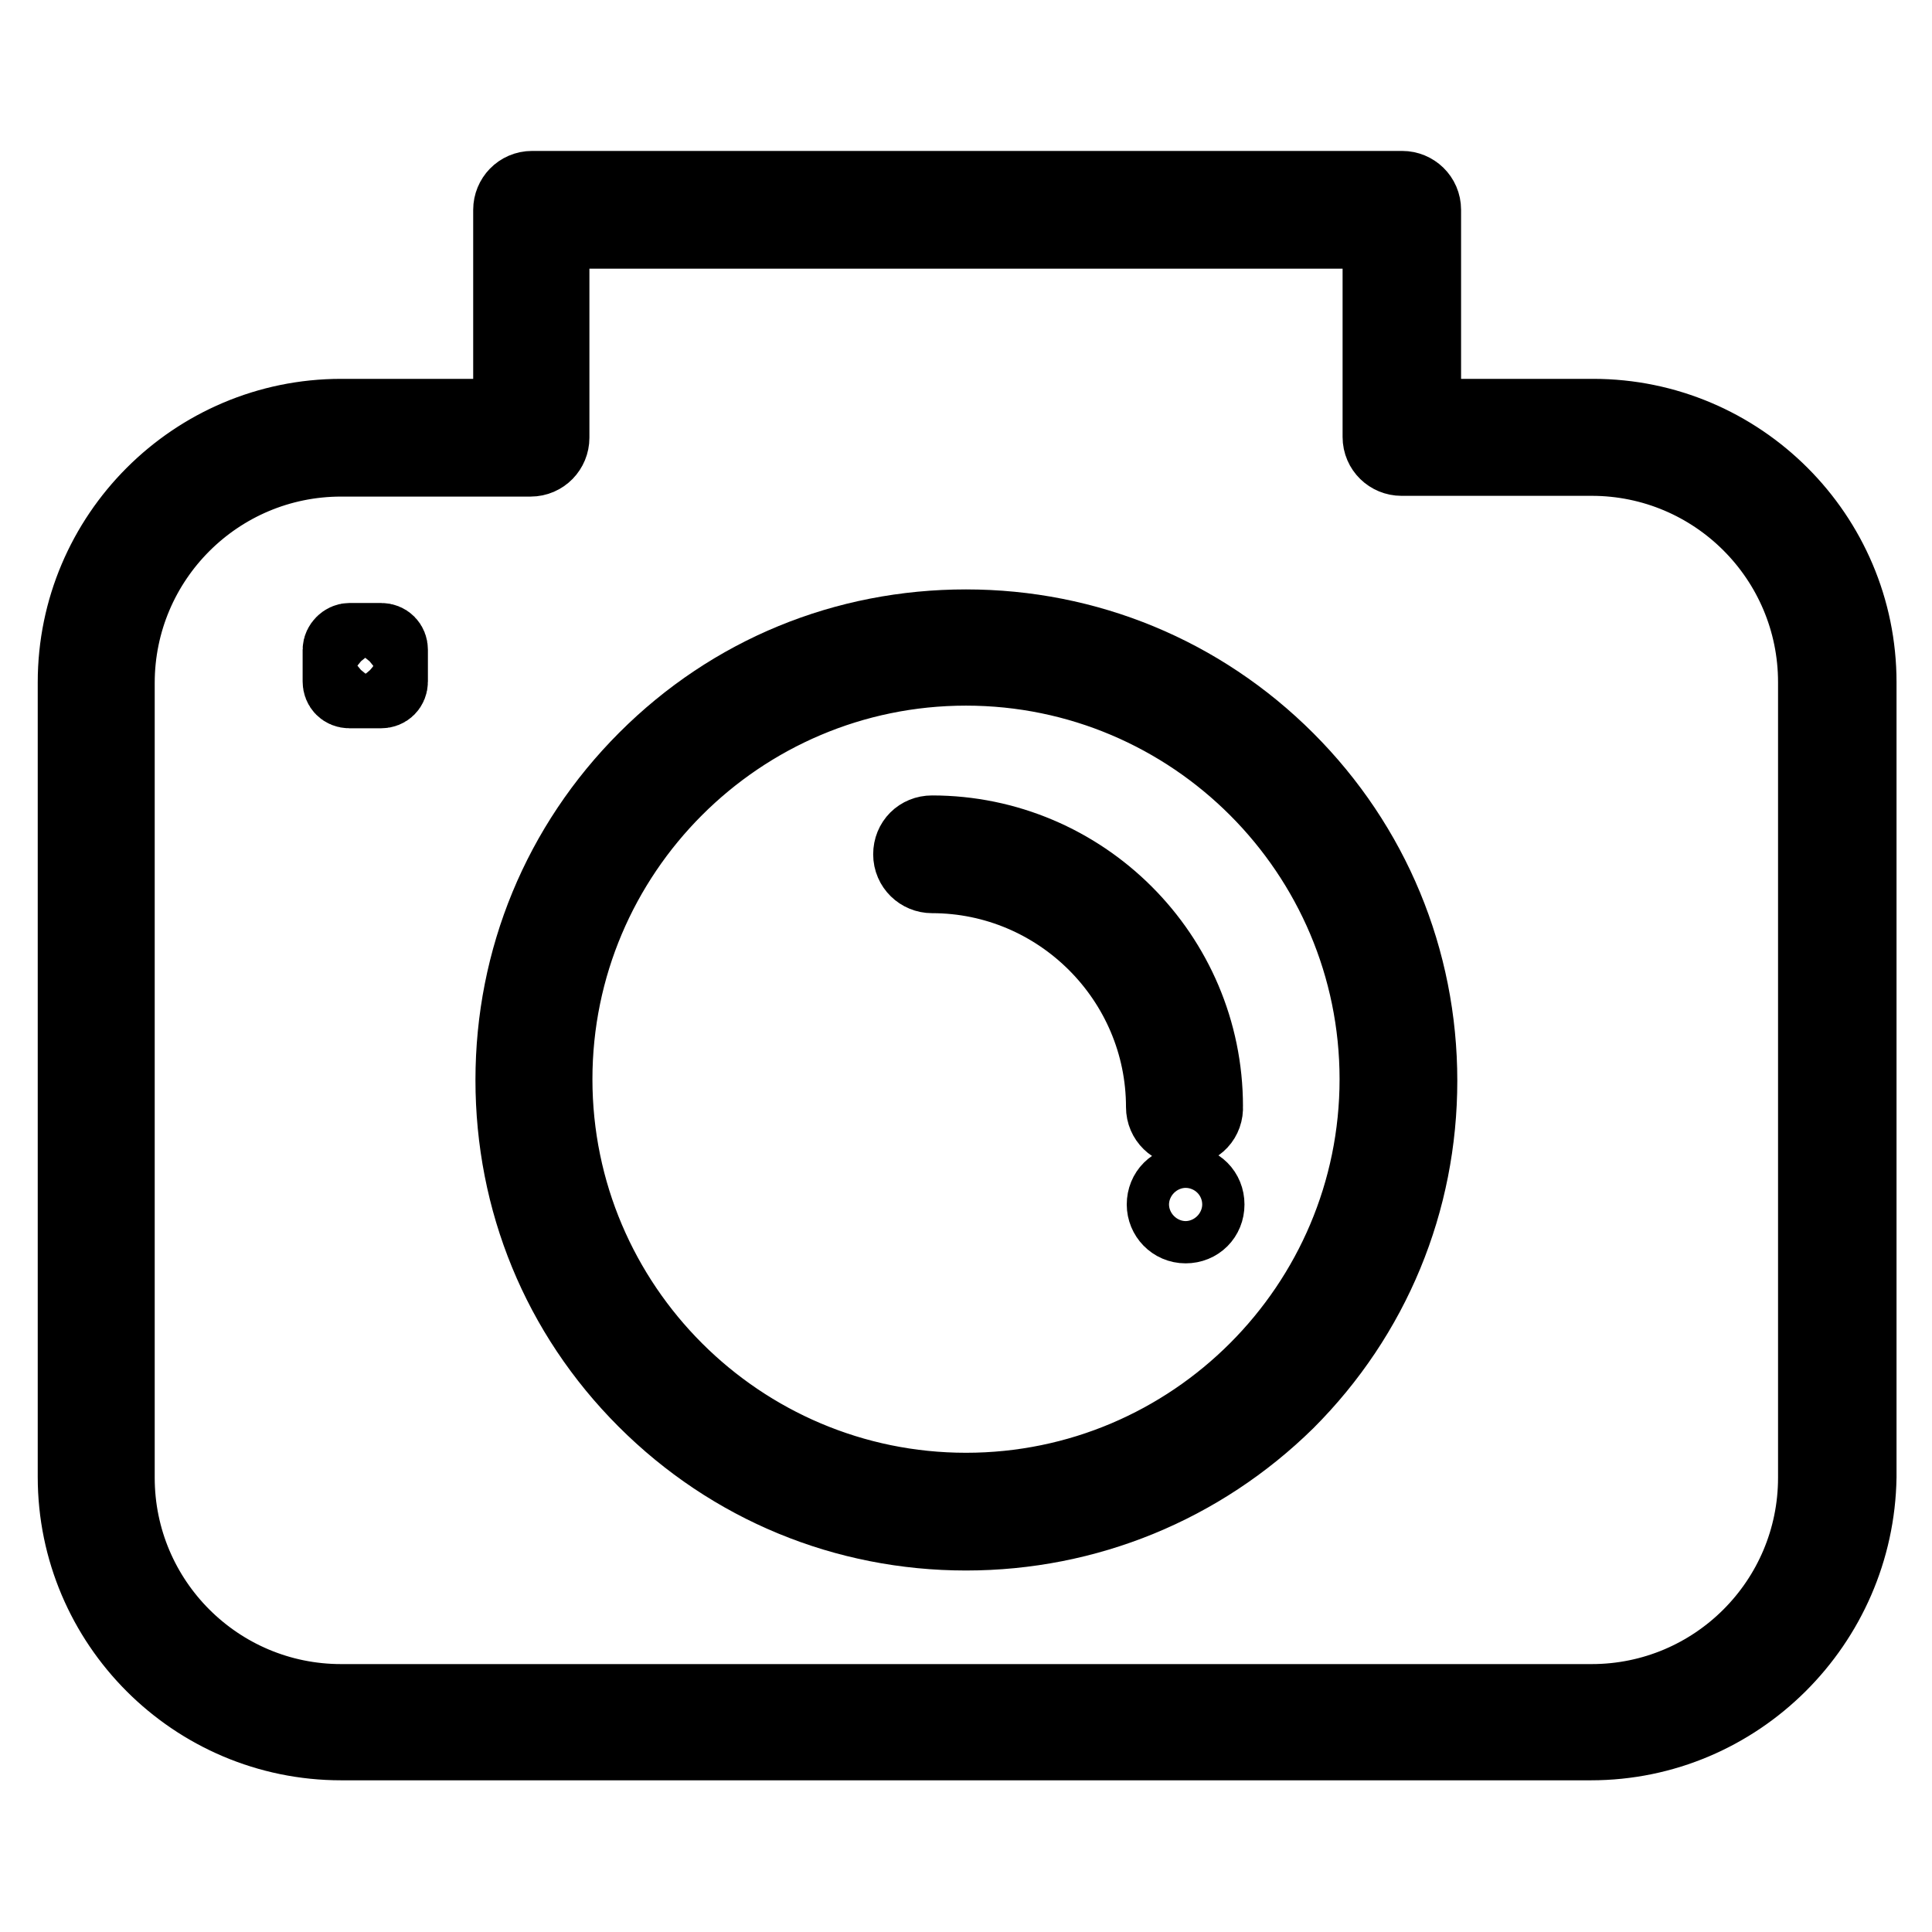
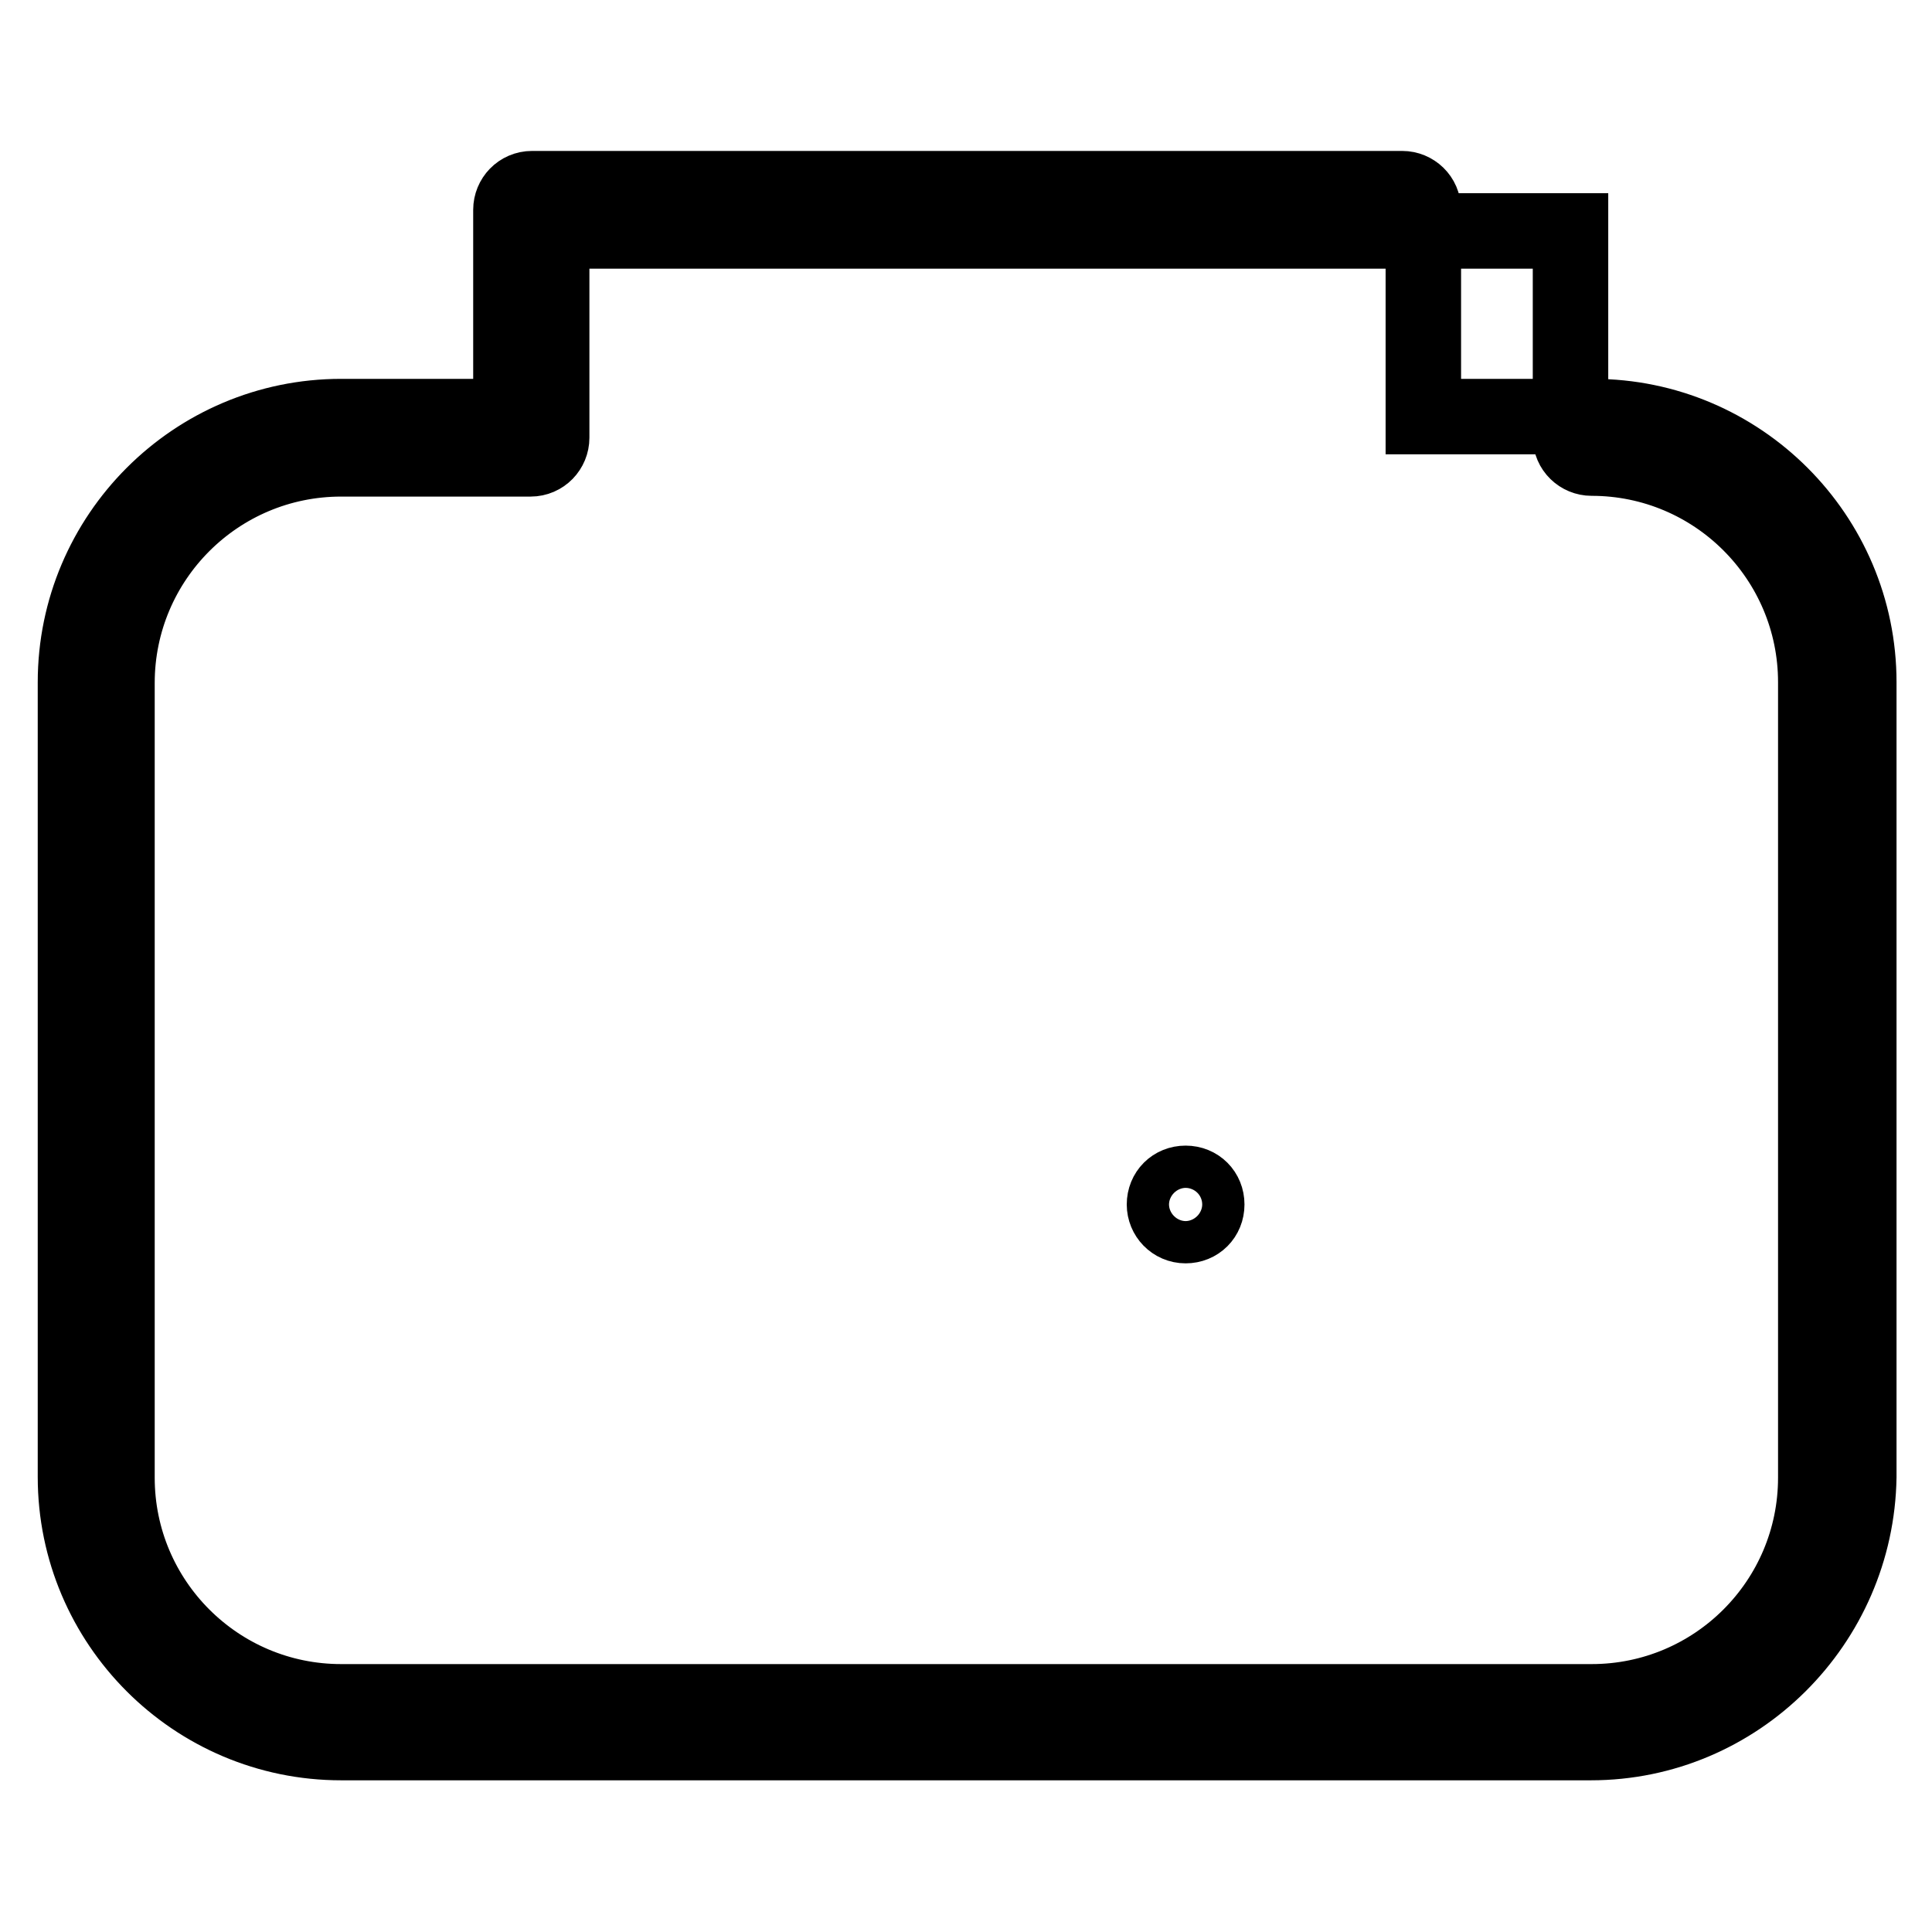
<svg xmlns="http://www.w3.org/2000/svg" version="1.1" x="0px" y="0px" viewBox="0 0 256 256" enable-background="new 0 0 256 256" xml:space="preserve">
  <g>
-     <path stroke-width="10" fill-opacity="0" stroke="#000000" d="M210.8,230.9H45.2c-19.4,0-35.2-15.8-35.2-35.2V90.4c0-19.4,15.8-35.2,35.2-35.2h22.5V27.8 c0-1.5,1.2-2.8,2.8-2.8h115.3c1.5,0,2.8,1.2,2.8,2.8v27.4h22.5c19.4,0,35.2,15.8,35.2,35.2v105.3 C246,215.1,230.2,230.9,210.8,230.9L210.8,230.9z M45.2,60.8c-16.4,0-29.7,13.3-29.7,29.7v105.3c0,16.4,13.3,29.7,29.7,29.7h165.7 c16.4,0,29.7-13.3,29.7-29.7V90.4c0-16.4-13.3-29.7-29.7-29.7h-25.2c-1.5,0-2.8-1.2-2.8-2.8V30.6H73.1V58c0,1.5-1.2,2.8-2.8,2.8 L45.2,60.8L45.2,60.8z" />
-     <path stroke-width="10" fill-opacity="0" stroke="#000000" d="M128,203.1c-16,0-31.1-6.2-42.5-17.6S68,159.1,68,143.1c0-16,6.2-31.1,17.6-42.5S112,83.1,128,83.1 s31.1,6.2,42.5,17.6c11.3,11.3,17.6,26.4,17.6,42.5c0,16-6.2,31.1-17.6,42.5C159.1,196.9,144,203.1,128,203.1z M128,88.5 c-30.1,0-54.5,24.5-54.5,54.5c0,30.1,24.5,54.5,54.5,54.5c30.1,0,54.5-24.5,54.5-54.5C182.5,113,158.1,88.5,128,88.5z" />
-     <path stroke-width="10" fill-opacity="0" stroke="#000000" d="M157,149.5c-1.5,0-2.8-1.2-2.8-2.8c0-16.9-13.8-30.7-30.7-30.7c-1.5,0-2.8-1.2-2.8-2.8s1.2-2.8,2.8-2.8 c19.9,0,36.2,16.2,36.2,36.2C159.8,148.2,158.6,149.5,157,149.5z M46.3,84.9h4.2c0.7,0,1.2,0.5,1.2,1.2v4.2c0,0.7-0.5,1.2-1.2,1.2 h-4.2c-0.7,0-1.2-0.5-1.2-1.2v-4.2C45.1,85.5,45.7,84.9,46.3,84.9z" />
+     <path stroke-width="10" fill-opacity="0" stroke="#000000" d="M210.8,230.9H45.2c-19.4,0-35.2-15.8-35.2-35.2V90.4c0-19.4,15.8-35.2,35.2-35.2h22.5V27.8 c0-1.5,1.2-2.8,2.8-2.8h115.3c1.5,0,2.8,1.2,2.8,2.8v27.4h22.5c19.4,0,35.2,15.8,35.2,35.2v105.3 C246,215.1,230.2,230.9,210.8,230.9L210.8,230.9z M45.2,60.8c-16.4,0-29.7,13.3-29.7,29.7v105.3c0,16.4,13.3,29.7,29.7,29.7h165.7 c16.4,0,29.7-13.3,29.7-29.7V90.4c0-16.4-13.3-29.7-29.7-29.7c-1.5,0-2.8-1.2-2.8-2.8V30.6H73.1V58c0,1.5-1.2,2.8-2.8,2.8 L45.2,60.8L45.2,60.8z" />
    <path stroke-width="10" fill-opacity="0" stroke="#000000" d="M154.3,159.6c0,1.5,1.2,2.8,2.8,2.8s2.8-1.2,2.8-2.8s-1.2-2.8-2.8-2.8S154.3,158,154.3,159.6z" />
  </g>
</svg>